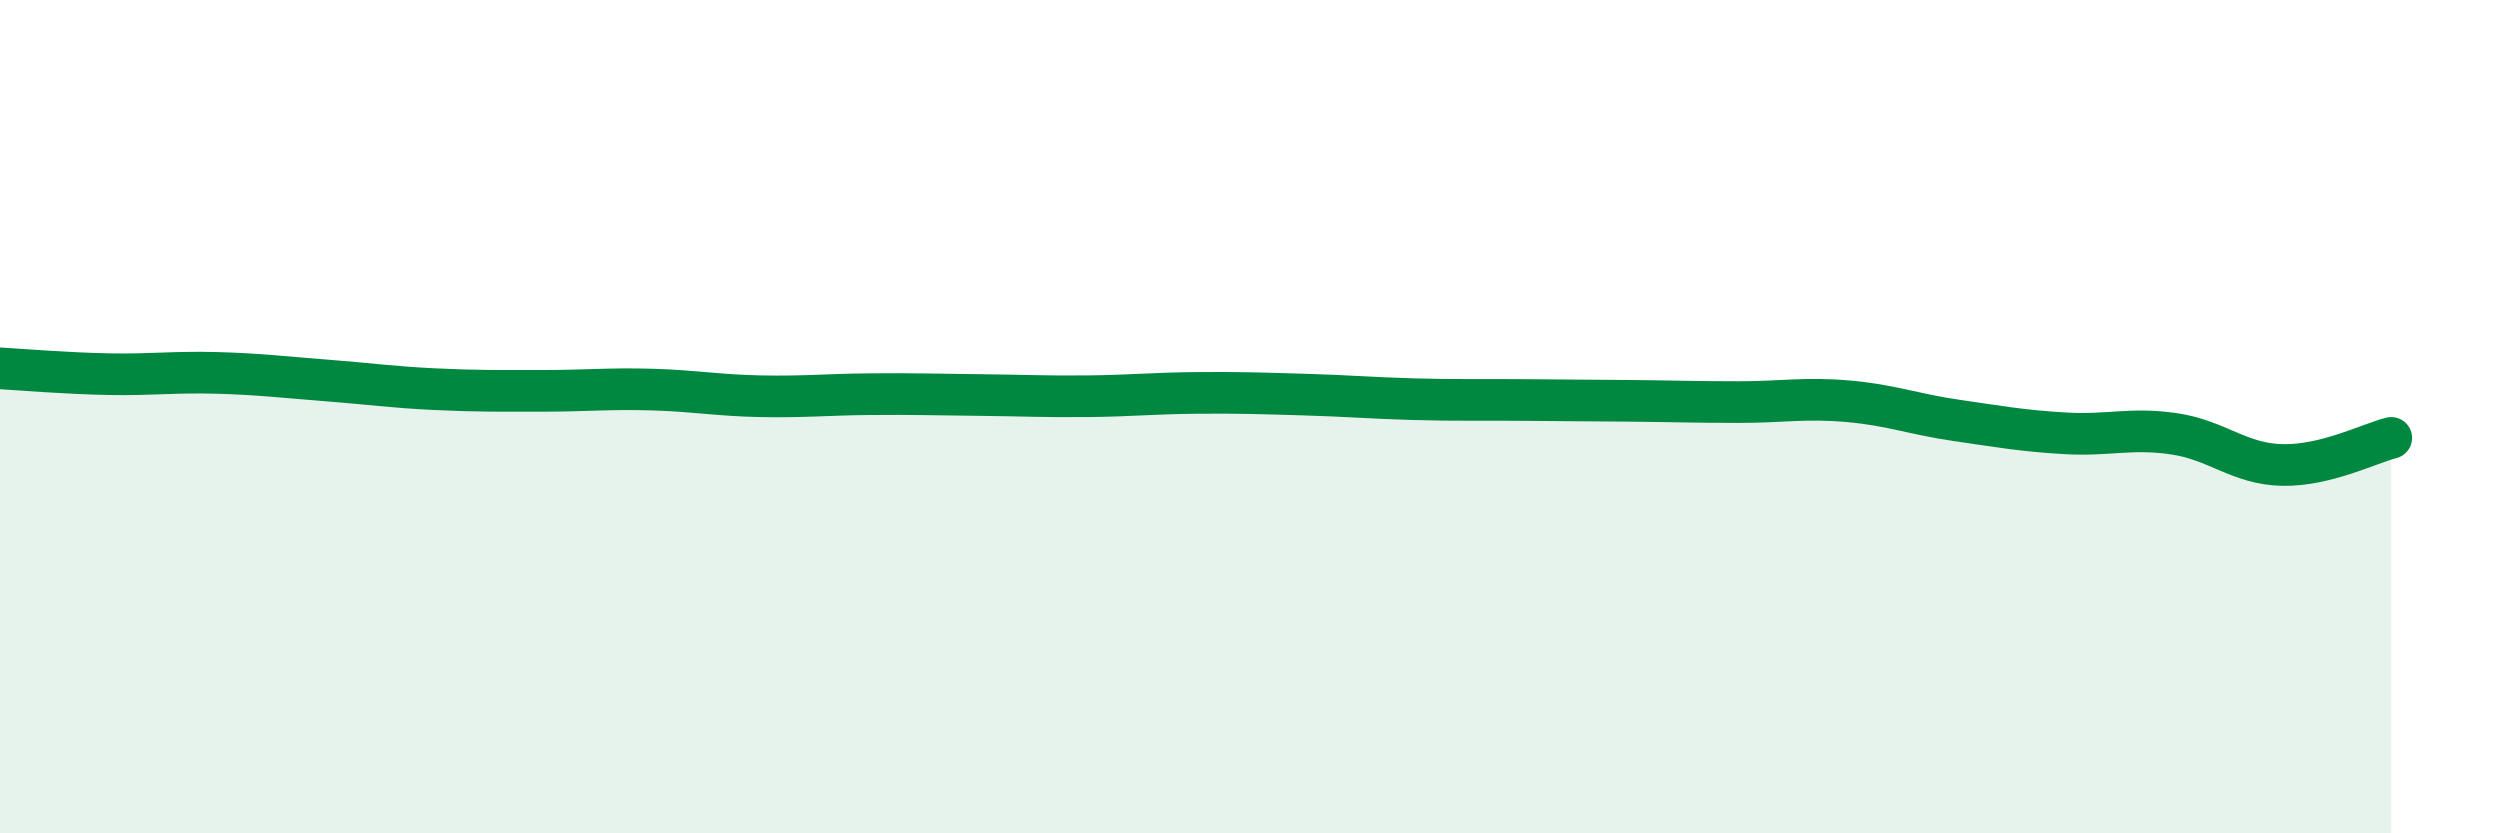
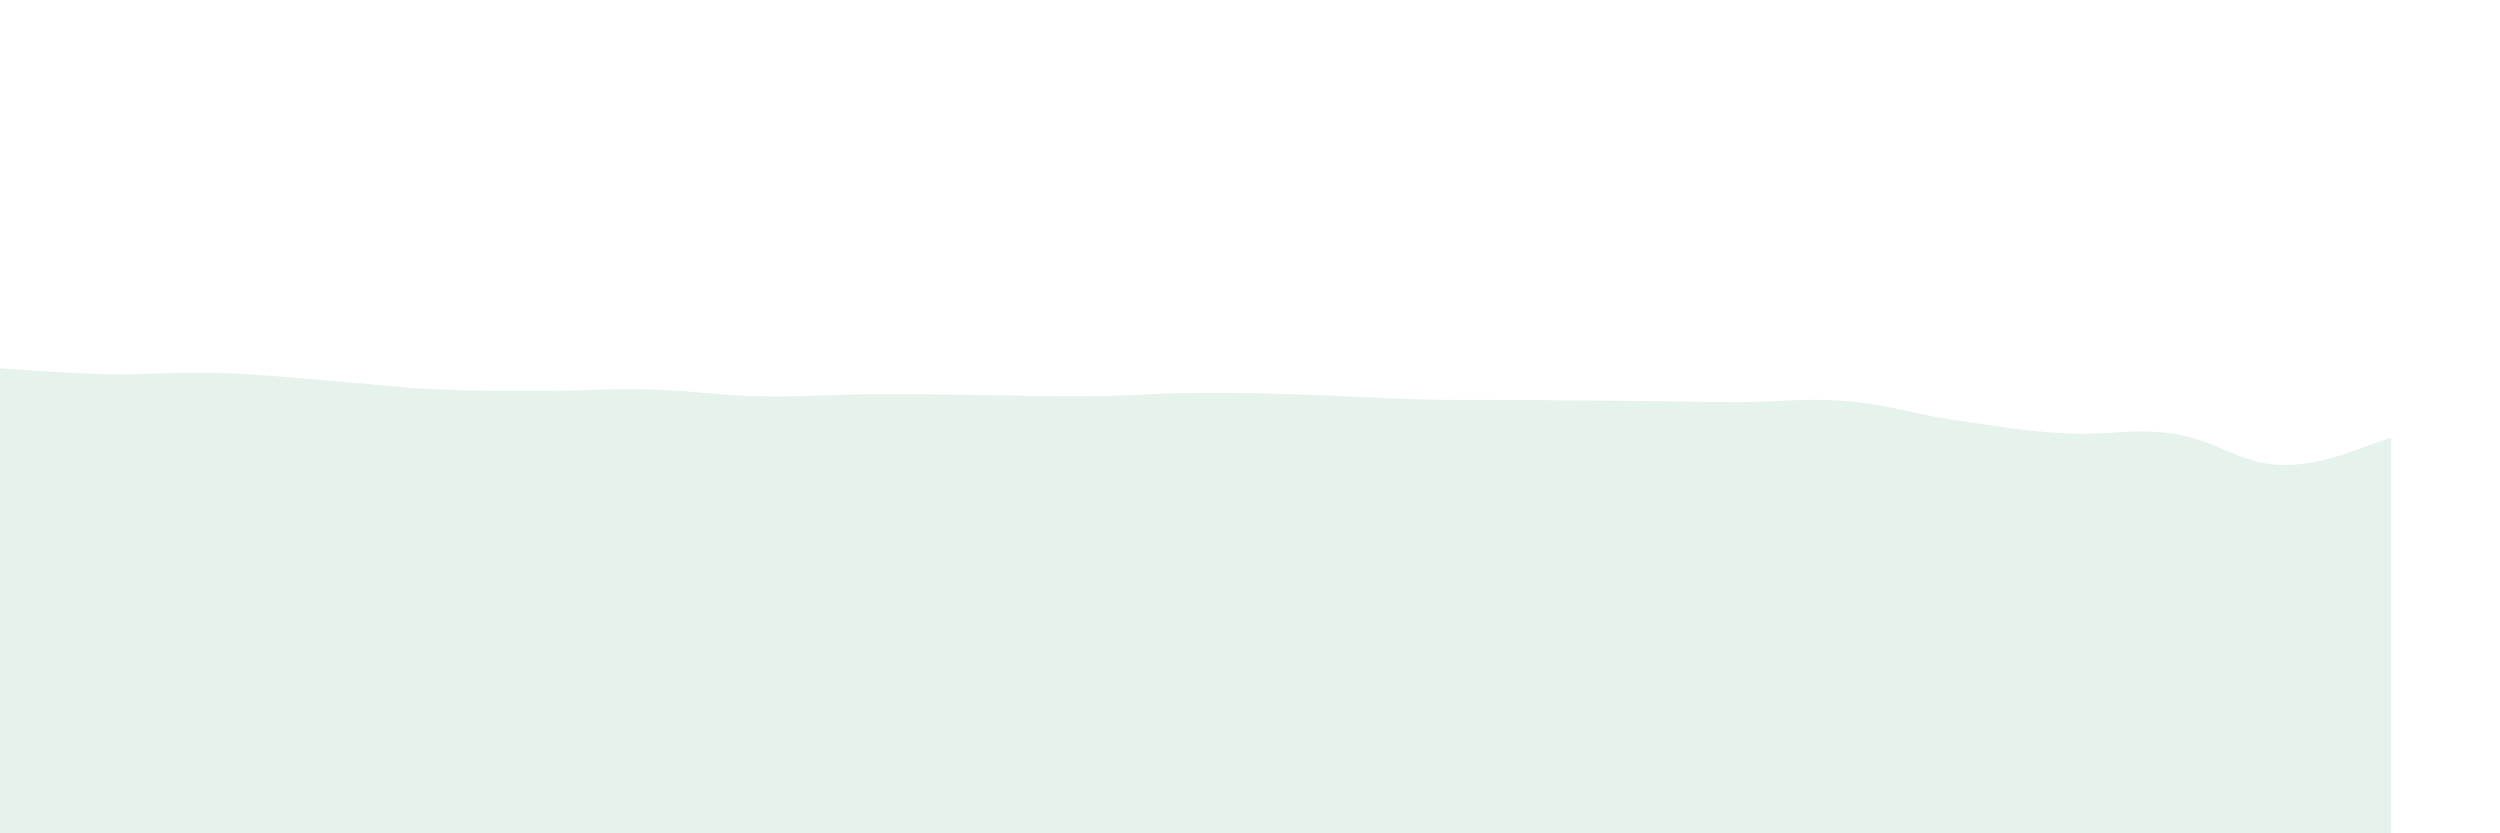
<svg xmlns="http://www.w3.org/2000/svg" width="60" height="20" viewBox="0 0 60 20">
  <path d="M 0,8.84 C 0.52,8.87 1.57,8.96 2.61,8.98 C 3.65,9 4.18,8.92 5.22,8.95 C 6.26,8.98 6.79,9.05 7.83,9.13 C 8.87,9.21 9.39,9.29 10.43,9.34 C 11.47,9.39 12,9.38 13.04,9.38 C 14.08,9.38 14.61,9.32 15.65,9.35 C 16.69,9.38 17.22,9.49 18.26,9.51 C 19.3,9.53 19.83,9.47 20.87,9.46 C 21.91,9.45 22.44,9.47 23.48,9.48 C 24.52,9.49 25.05,9.52 26.09,9.51 C 27.13,9.5 27.66,9.44 28.7,9.43 C 29.74,9.42 30.26,9.44 31.3,9.47 C 32.34,9.5 32.87,9.55 33.91,9.58 C 34.95,9.61 35.48,9.59 36.52,9.6 C 37.56,9.61 38.09,9.61 39.13,9.62 C 40.17,9.63 40.7,9.65 41.74,9.65 C 42.78,9.65 43.31,9.54 44.35,9.63 C 45.39,9.72 45.92,9.94 46.96,10.09 C 48,10.24 48.53,10.34 49.57,10.4 C 50.61,10.46 51.13,10.26 52.17,10.41 C 53.21,10.56 53.74,11.14 54.78,11.16 C 55.82,11.18 56.87,10.64 57.39,10.51L57.39 20L0 20Z" fill="#008740" opacity="0.1" stroke-linecap="round" stroke-linejoin="round" />
-   <path d="M 0,8.84 C 0.52,8.87 1.57,8.96 2.61,8.98 C 3.65,9 4.18,8.92 5.22,8.95 C 6.26,8.98 6.79,9.05 7.83,9.13 C 8.87,9.21 9.39,9.29 10.43,9.34 C 11.47,9.39 12,9.38 13.04,9.38 C 14.08,9.38 14.61,9.32 15.65,9.35 C 16.69,9.38 17.22,9.49 18.26,9.51 C 19.3,9.53 19.83,9.47 20.87,9.46 C 21.91,9.45 22.44,9.47 23.48,9.48 C 24.52,9.49 25.05,9.52 26.09,9.51 C 27.13,9.5 27.66,9.44 28.7,9.43 C 29.74,9.42 30.26,9.44 31.3,9.47 C 32.34,9.5 32.87,9.55 33.91,9.58 C 34.95,9.61 35.48,9.59 36.52,9.6 C 37.56,9.61 38.09,9.61 39.13,9.62 C 40.17,9.63 40.7,9.65 41.74,9.65 C 42.78,9.65 43.31,9.54 44.35,9.63 C 45.39,9.72 45.92,9.94 46.96,10.09 C 48,10.24 48.53,10.34 49.57,10.4 C 50.61,10.46 51.13,10.26 52.17,10.41 C 53.21,10.56 53.74,11.14 54.78,11.16 C 55.82,11.18 56.87,10.64 57.39,10.51" stroke="#008740" stroke-width="1" fill="none" stroke-linecap="round" stroke-linejoin="round" />
</svg>